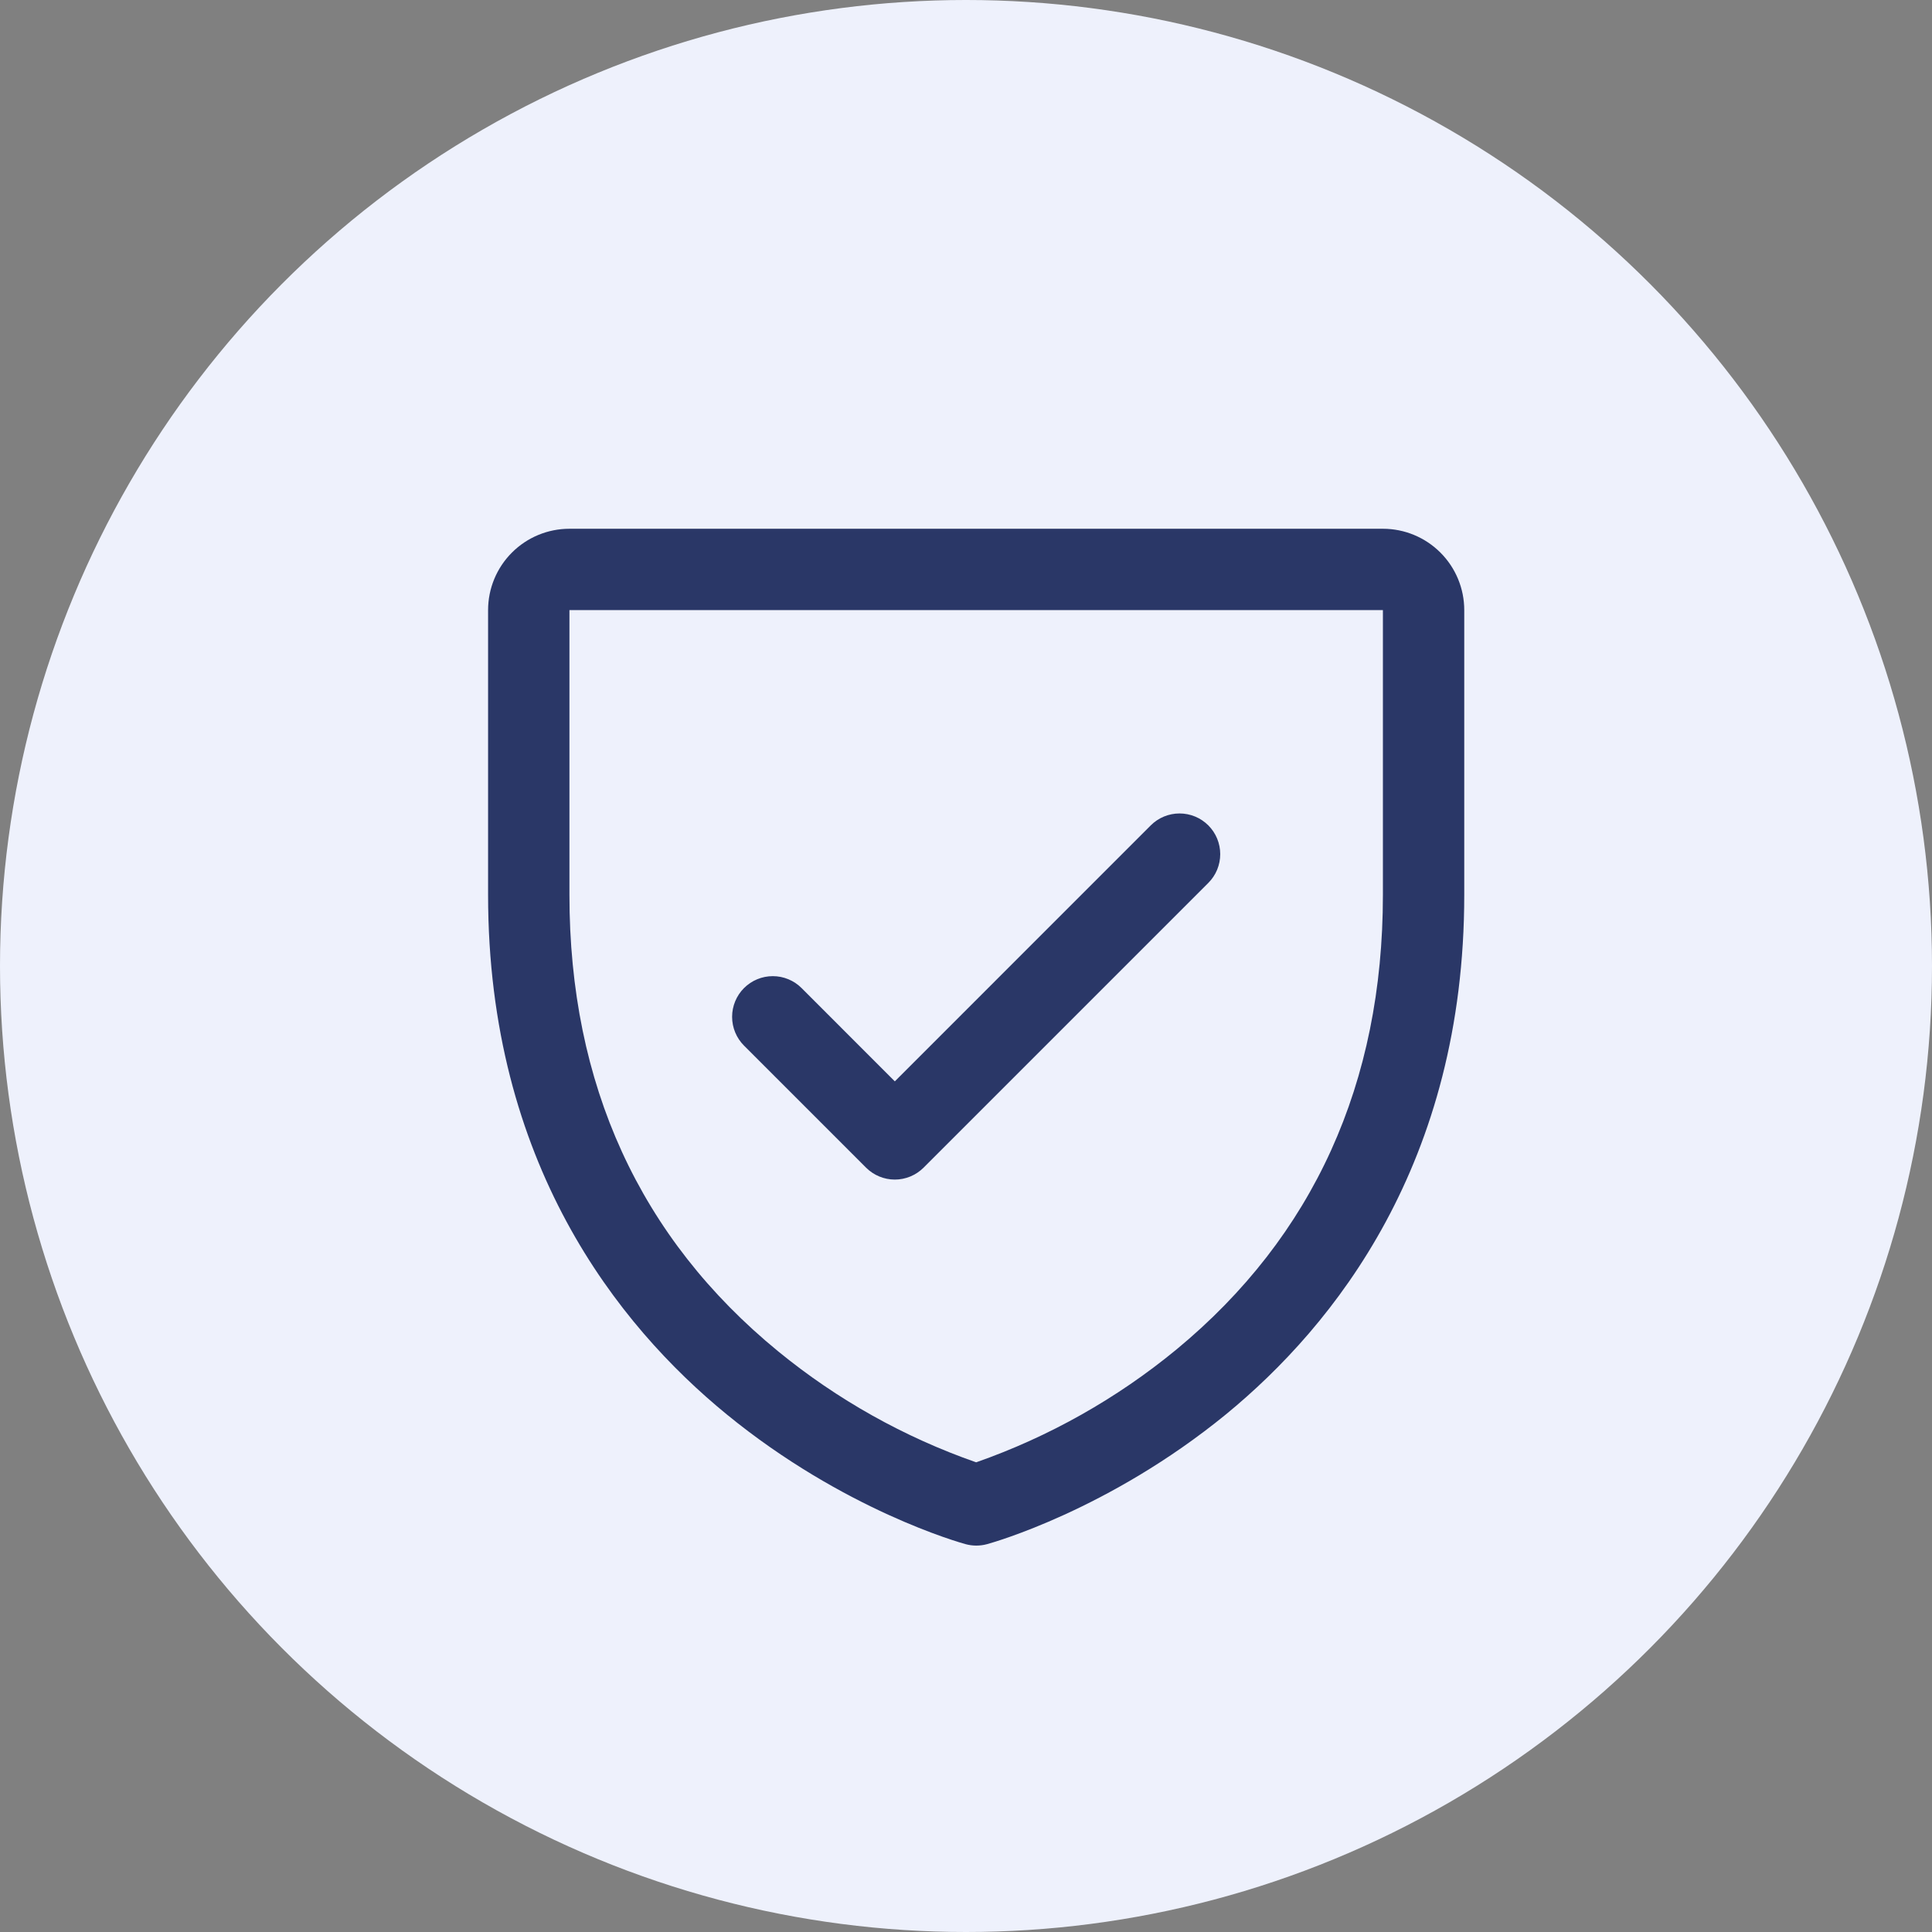
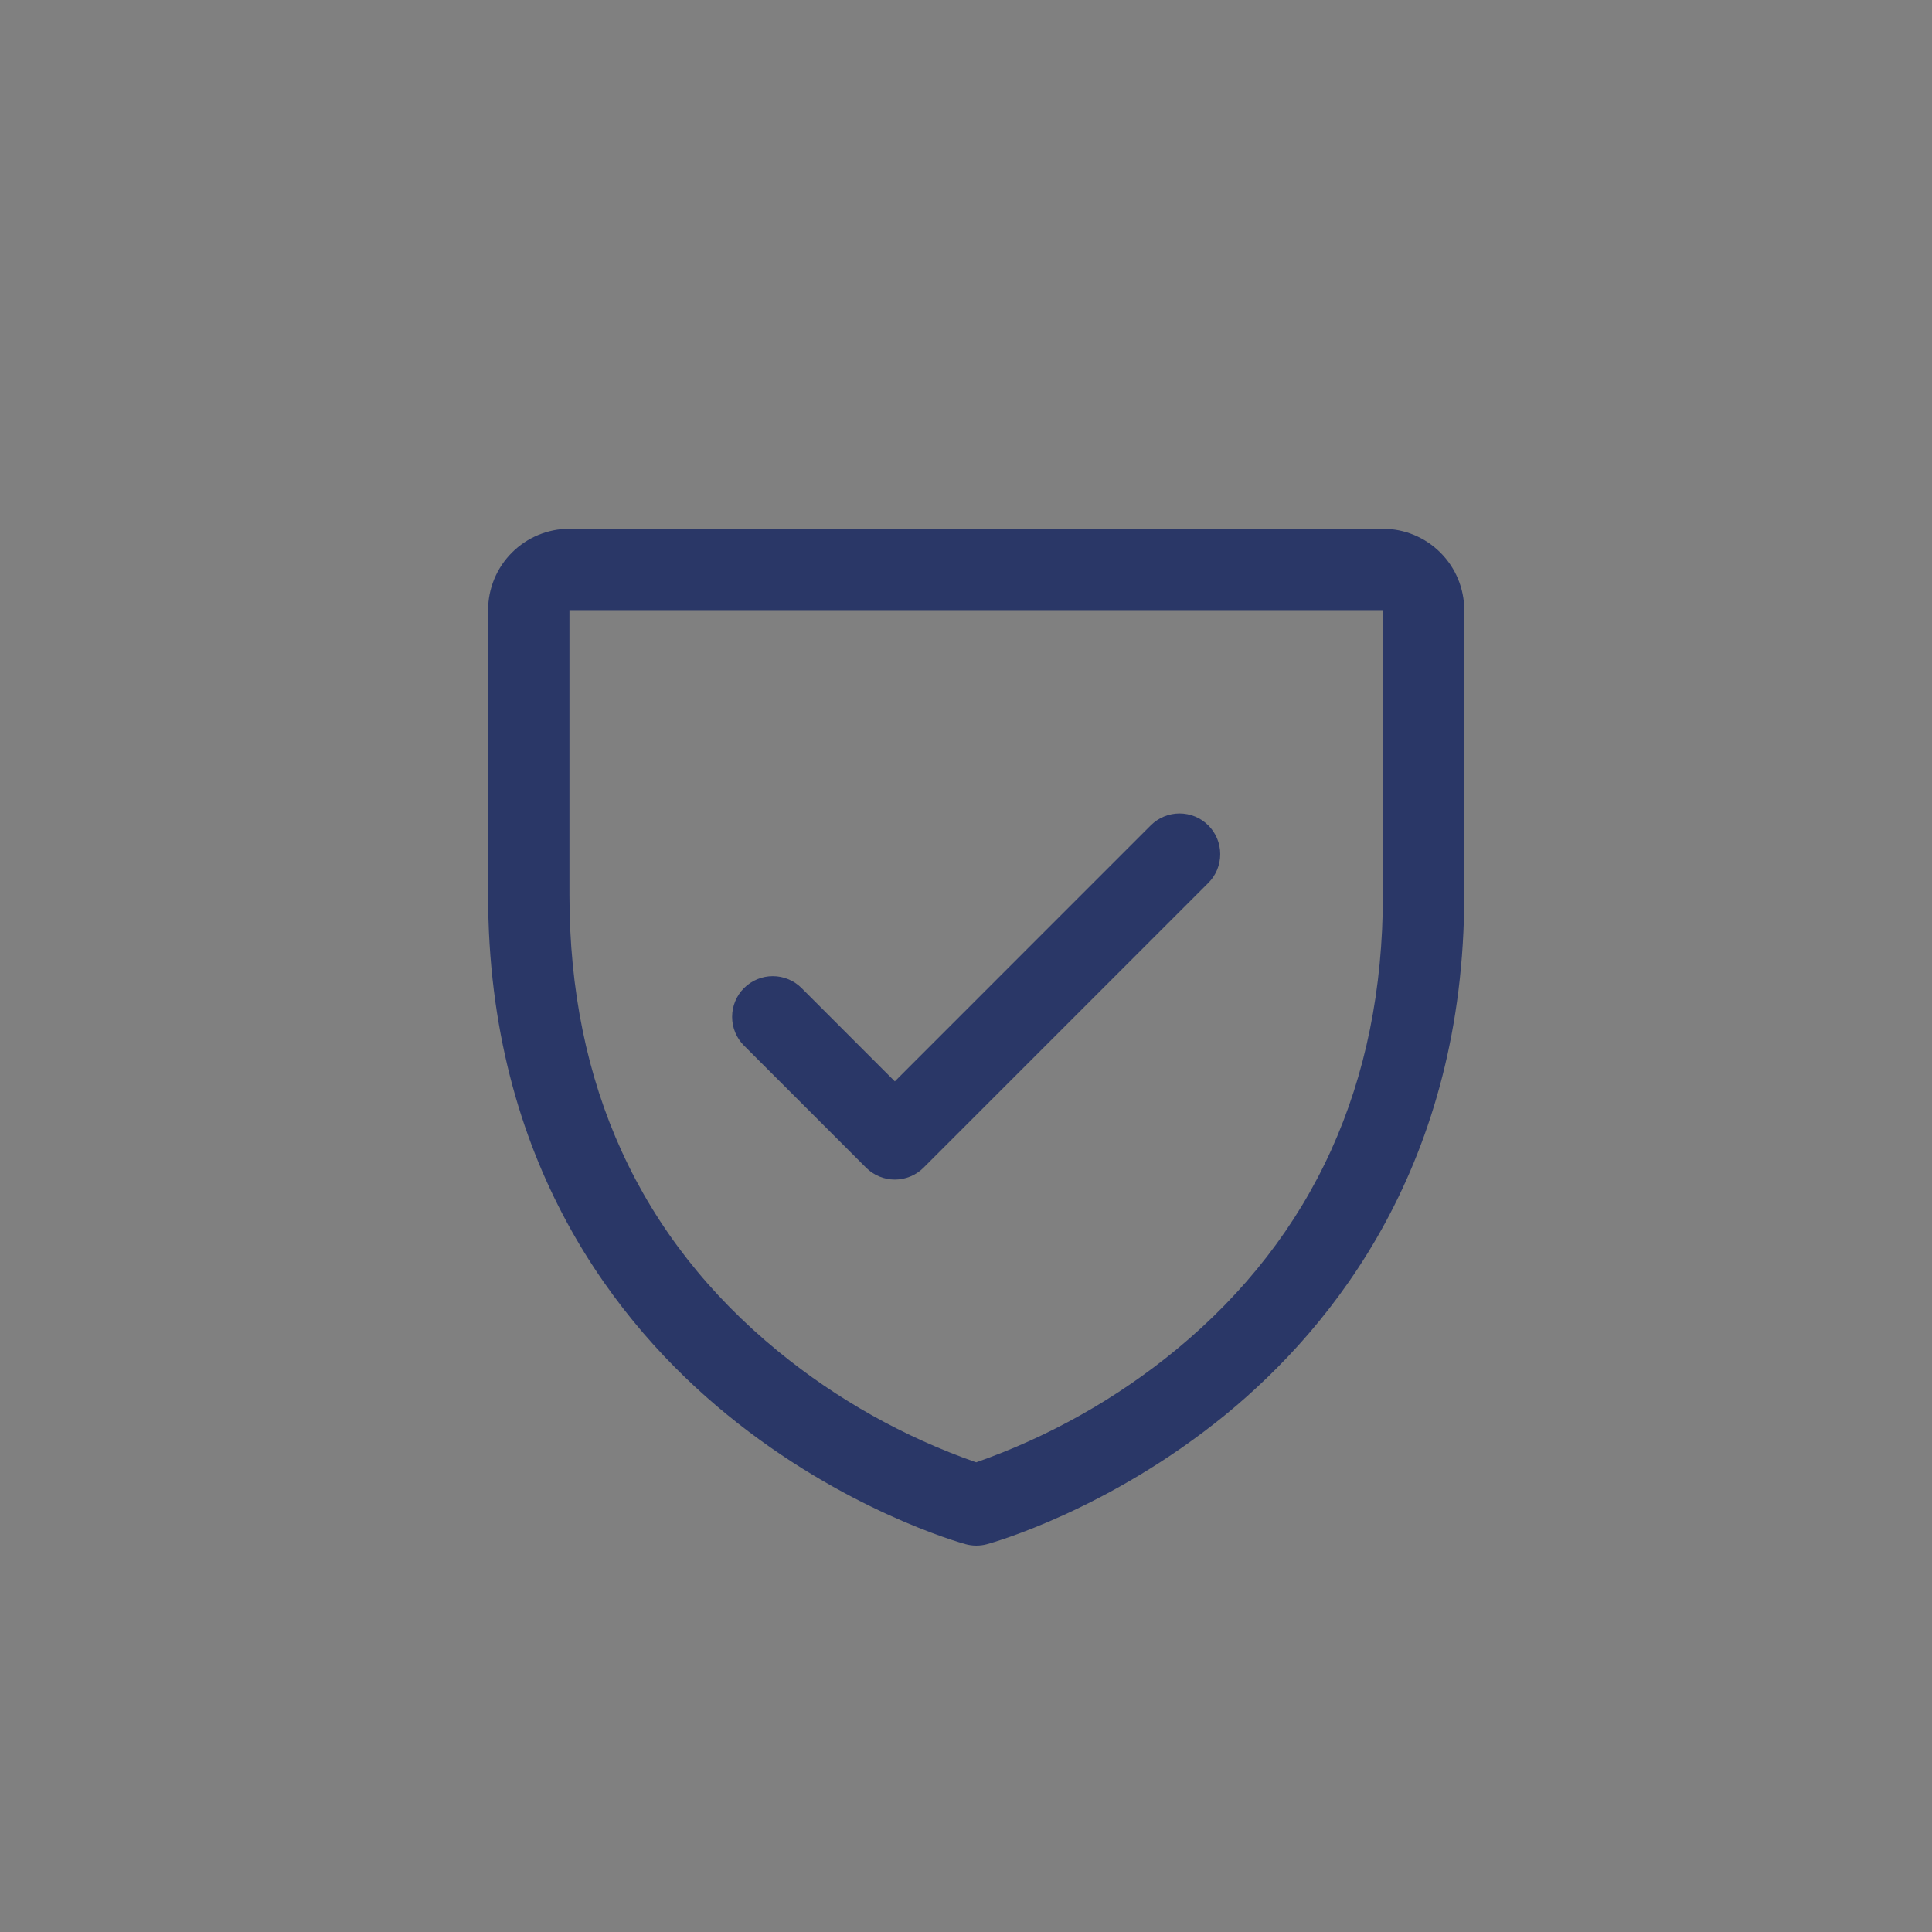
<svg xmlns="http://www.w3.org/2000/svg" width="95" height="95" viewBox="0 0 95 95" fill="none">
  <rect x="0" y="0" width="95" height="95" fill="#808080" stroke="none" />
-   <circle cx="47.5" cy="47.5" r="47.5" fill="#EEF1FC" />
-   <path d="M68 26H28C26.939 26 25.922 26.421 25.172 27.172C24.421 27.922 24 28.939 24 30V44C24 57.18 30.38 65.168 35.733 69.547C41.498 74.263 47.233 75.862 47.483 75.93C47.826 76.023 48.189 76.023 48.532 75.93C48.782 75.862 54.51 74.263 60.282 69.547C65.62 65.168 72 57.18 72 44V30C72 28.939 71.579 27.922 70.828 27.172C70.078 26.421 69.061 26 68 26ZM68 44C68 53.267 64.585 60.79 57.85 66.355C54.918 68.769 51.584 70.648 48 71.905C44.463 70.67 41.17 68.825 38.27 66.453C31.455 60.877 28 53.325 28 44V30H68V44ZM36.585 51.415C36.21 51.04 35.999 50.531 35.999 50C35.999 49.469 36.21 48.96 36.585 48.585C36.96 48.21 37.469 47.999 38 47.999C38.531 47.999 39.04 48.21 39.415 48.585L44 53.172L56.585 40.585C56.771 40.399 56.991 40.252 57.234 40.151C57.477 40.051 57.737 39.999 58 39.999C58.263 39.999 58.523 40.051 58.766 40.151C59.009 40.252 59.229 40.399 59.415 40.585C59.601 40.771 59.748 40.991 59.849 41.234C59.949 41.477 60.001 41.737 60.001 42C60.001 42.263 59.949 42.523 59.849 42.766C59.748 43.009 59.601 43.229 59.415 43.415L45.415 57.415C45.229 57.601 45.009 57.748 44.766 57.849C44.523 57.95 44.263 58.002 44 58.002C43.737 58.002 43.477 57.95 43.234 57.849C42.991 57.748 42.771 57.601 42.585 57.415L36.585 51.415Z" fill="#2A3767" />
+   <path d="M68 26H28C26.939 26 25.922 26.421 25.172 27.172C24.421 27.922 24 28.939 24 30V44C24 57.18 30.38 65.168 35.733 69.547C41.498 74.263 47.233 75.862 47.483 75.93C47.826 76.023 48.189 76.023 48.532 75.93C48.782 75.862 54.51 74.263 60.282 69.547C65.62 65.168 72 57.18 72 44V30C72 28.939 71.579 27.922 70.828 27.172C70.078 26.421 69.061 26 68 26M68 44C68 53.267 64.585 60.79 57.85 66.355C54.918 68.769 51.584 70.648 48 71.905C44.463 70.67 41.17 68.825 38.27 66.453C31.455 60.877 28 53.325 28 44V30H68V44ZM36.585 51.415C36.21 51.04 35.999 50.531 35.999 50C35.999 49.469 36.21 48.96 36.585 48.585C36.96 48.21 37.469 47.999 38 47.999C38.531 47.999 39.04 48.21 39.415 48.585L44 53.172L56.585 40.585C56.771 40.399 56.991 40.252 57.234 40.151C57.477 40.051 57.737 39.999 58 39.999C58.263 39.999 58.523 40.051 58.766 40.151C59.009 40.252 59.229 40.399 59.415 40.585C59.601 40.771 59.748 40.991 59.849 41.234C59.949 41.477 60.001 41.737 60.001 42C60.001 42.263 59.949 42.523 59.849 42.766C59.748 43.009 59.601 43.229 59.415 43.415L45.415 57.415C45.229 57.601 45.009 57.748 44.766 57.849C44.523 57.95 44.263 58.002 44 58.002C43.737 58.002 43.477 57.95 43.234 57.849C42.991 57.748 42.771 57.601 42.585 57.415L36.585 51.415Z" fill="#2A3767" />
</svg>